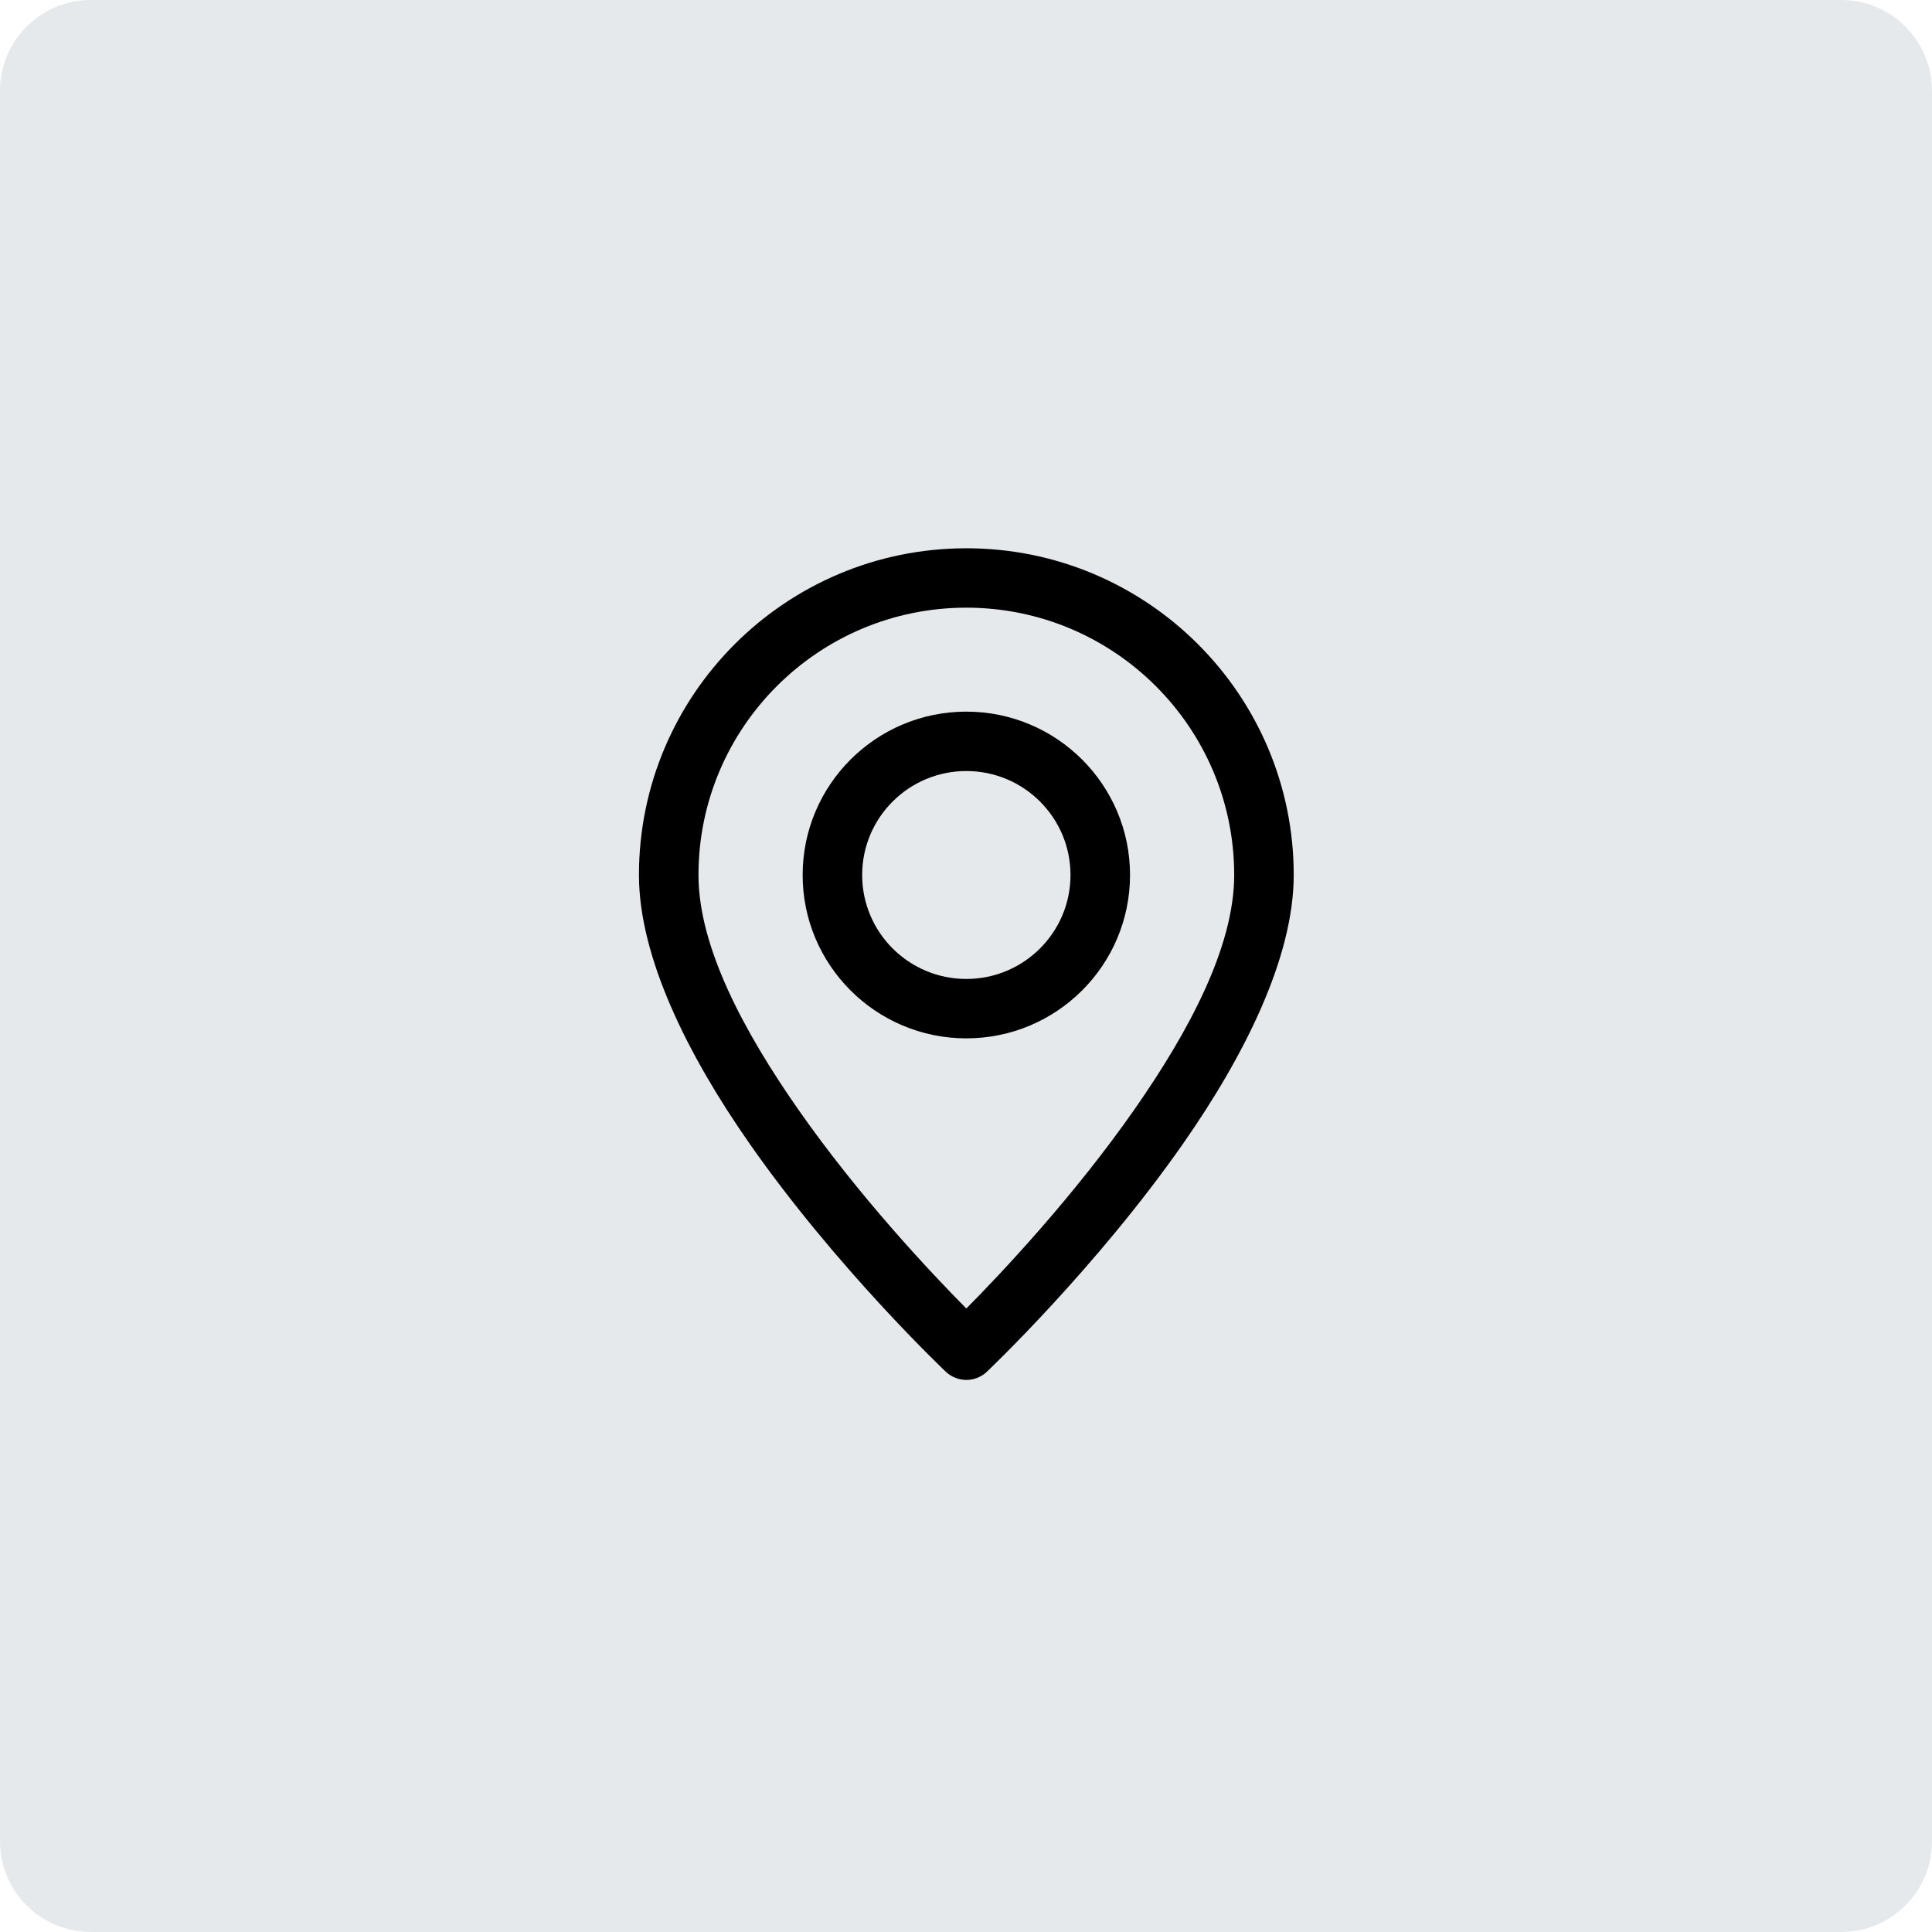
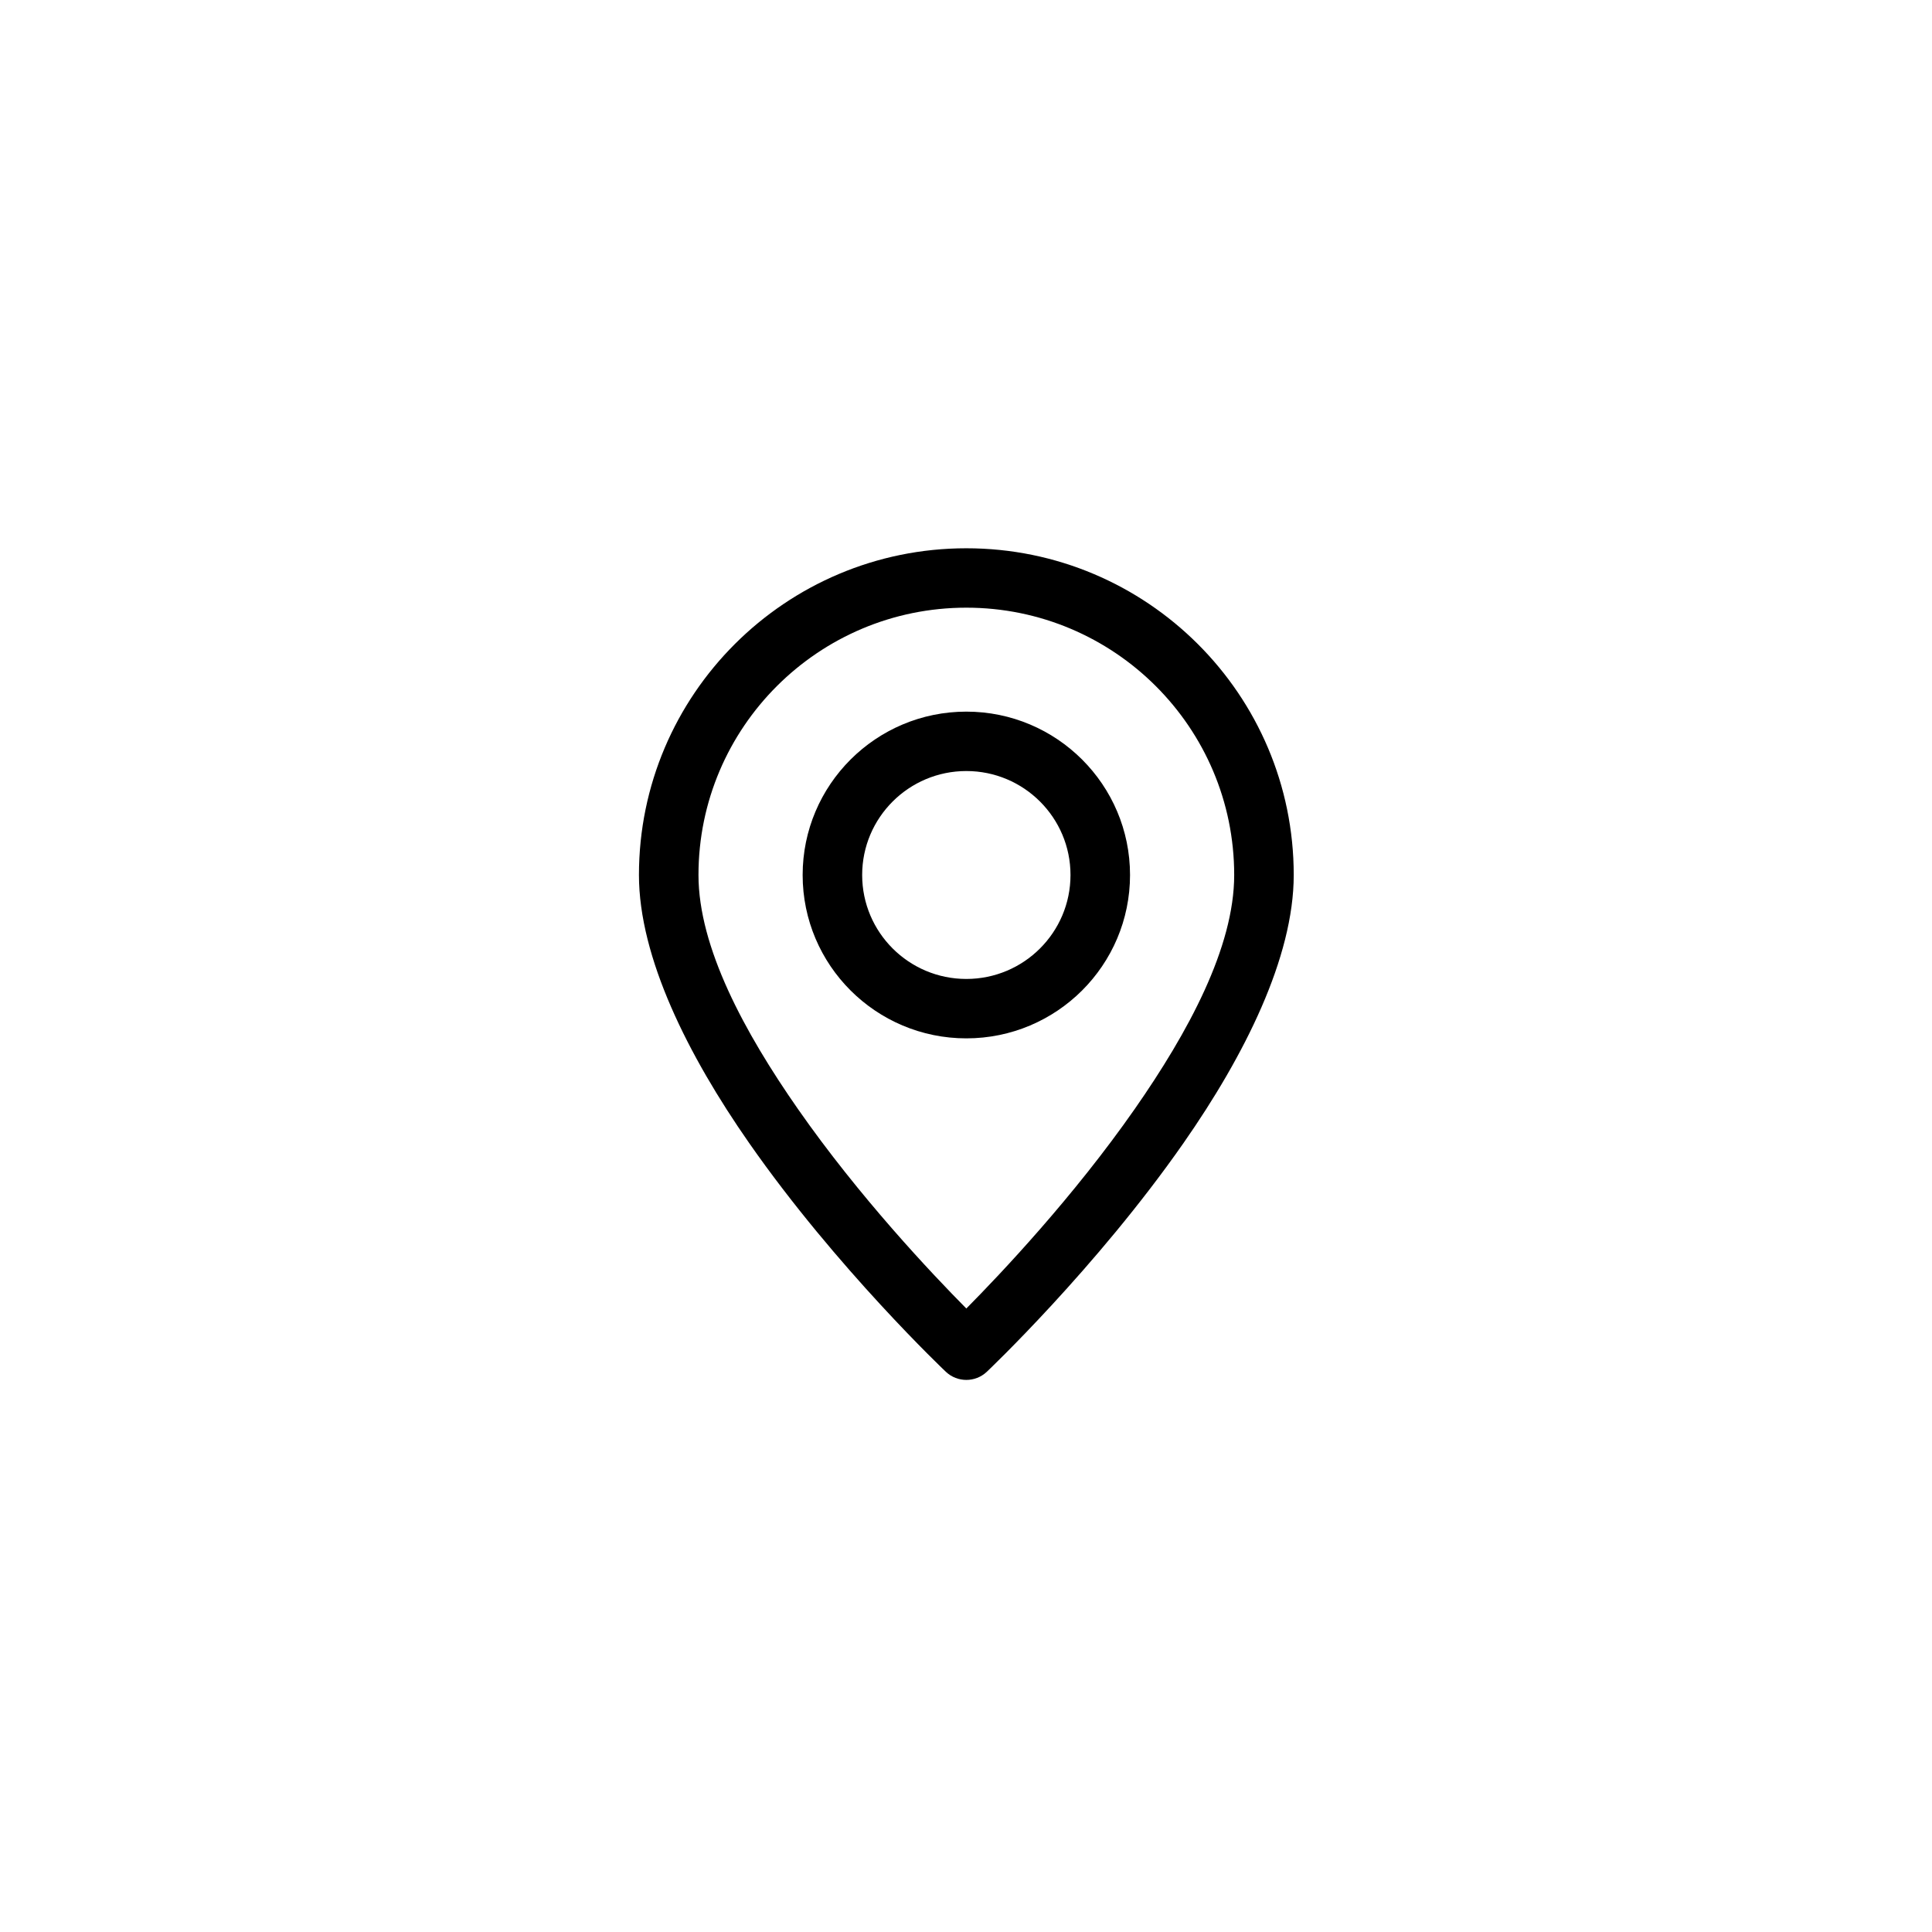
<svg xmlns="http://www.w3.org/2000/svg" width="1000" zoomAndPan="magnify" viewBox="0 0 750 750" height="1000" preserveAspectRatio="xMidYMid meet" version="1.0">
  <defs>
    <clipPath id="24fc462fe4">
      <path d="M 35.25 0 L 714.75 0 C 734.219 0 750 15.781 750 35.25 L 750 714.75 C 750 734.219 734.219 750 714.75 750 L 35.25 750 C 15.781 750 0 734.219 0 714.75 L 0 35.25 C 0 15.781 15.781 0 35.25 0 Z M 35.25 0 " clip-rule="nonzero" />
    </clipPath>
    <clipPath id="546bf7301c">
-       <path d="M 0 0 L 750 0 L 750 750 L 0 750 Z M 0 0 " clip-rule="nonzero" />
+       <path d="M 0 0 L 750 0 L 0 750 Z M 0 0 " clip-rule="nonzero" />
    </clipPath>
    <clipPath id="8b73537aed">
-       <path d="M 35.25 0 L 714.75 0 C 734.219 0 750 15.781 750 35.25 L 750 714.75 C 750 734.219 734.219 750 714.75 750 L 35.25 750 C 15.781 750 0 734.219 0 714.75 L 0 35.25 C 0 15.781 15.781 0 35.25 0 Z M 35.25 0 " clip-rule="nonzero" />
-     </clipPath>
+       </clipPath>
    <clipPath id="348e1cc086">
-       <rect x="0" width="750" y="0" height="750" />
-     </clipPath>
+       </clipPath>
    <clipPath id="ca07b62da3">
      <path d="M 248 212.84 L 502.629 212.84 L 502.629 536 L 248 536 Z M 248 212.84 " clip-rule="nonzero" />
    </clipPath>
  </defs>
  <g clip-path="url(#24fc462fe4)">
    <g transform="matrix(1, 0, 0, 1, 0, -0)">
      <g clip-path="url(#348e1cc086)">
        <g clip-path="url(#546bf7301c)">
          <g clip-path="url(#8b73537aed)">
            <rect x="-165" width="1080" fill="#e6e9eb" height="1080" y="-165" fill-opacity="1" />
          </g>
        </g>
      </g>
    </g>
  </g>
  <g clip-path="url(#ca07b62da3)">
    <path fill="#000000" d="M 375.129 212.84 C 304.988 212.84 248.039 269.672 248.039 339.672 C 248.039 371.703 267.148 409.789 290.777 443.664 C 324.734 492.367 367.18 532.527 367.18 532.527 C 371.641 536.734 378.621 536.734 383.078 532.527 C 383.078 532.527 425.527 492.367 459.484 443.664 C 483.109 409.789 502.223 371.703 502.223 339.672 C 502.223 269.672 445.273 212.84 375.129 212.84 Z M 375.129 235.898 C 432.516 235.898 479.113 282.402 479.113 339.672 C 479.113 367.781 461.25 400.758 440.512 430.496 C 416.723 464.613 388.59 494.375 375.129 507.957 C 361.672 494.375 333.535 464.613 309.746 430.496 C 289.008 400.758 271.148 367.781 271.148 339.672 C 271.148 282.402 317.742 235.898 375.129 235.898 Z M 375.129 276.254 C 340.055 276.254 311.586 304.668 311.586 339.672 C 311.586 374.68 340.055 403.09 375.129 403.09 C 410.207 403.09 438.676 374.68 438.676 339.672 C 438.676 304.668 410.207 276.254 375.129 276.254 Z M 375.129 299.316 C 397.453 299.316 415.566 317.395 415.566 339.672 C 415.566 361.949 397.453 380.027 375.129 380.027 C 352.809 380.027 334.691 361.949 334.691 339.672 C 334.691 317.395 352.809 299.316 375.129 299.316 Z M 375.129 299.316 " fill-opacity="1" fill-rule="evenodd" />
  </g>
</svg>